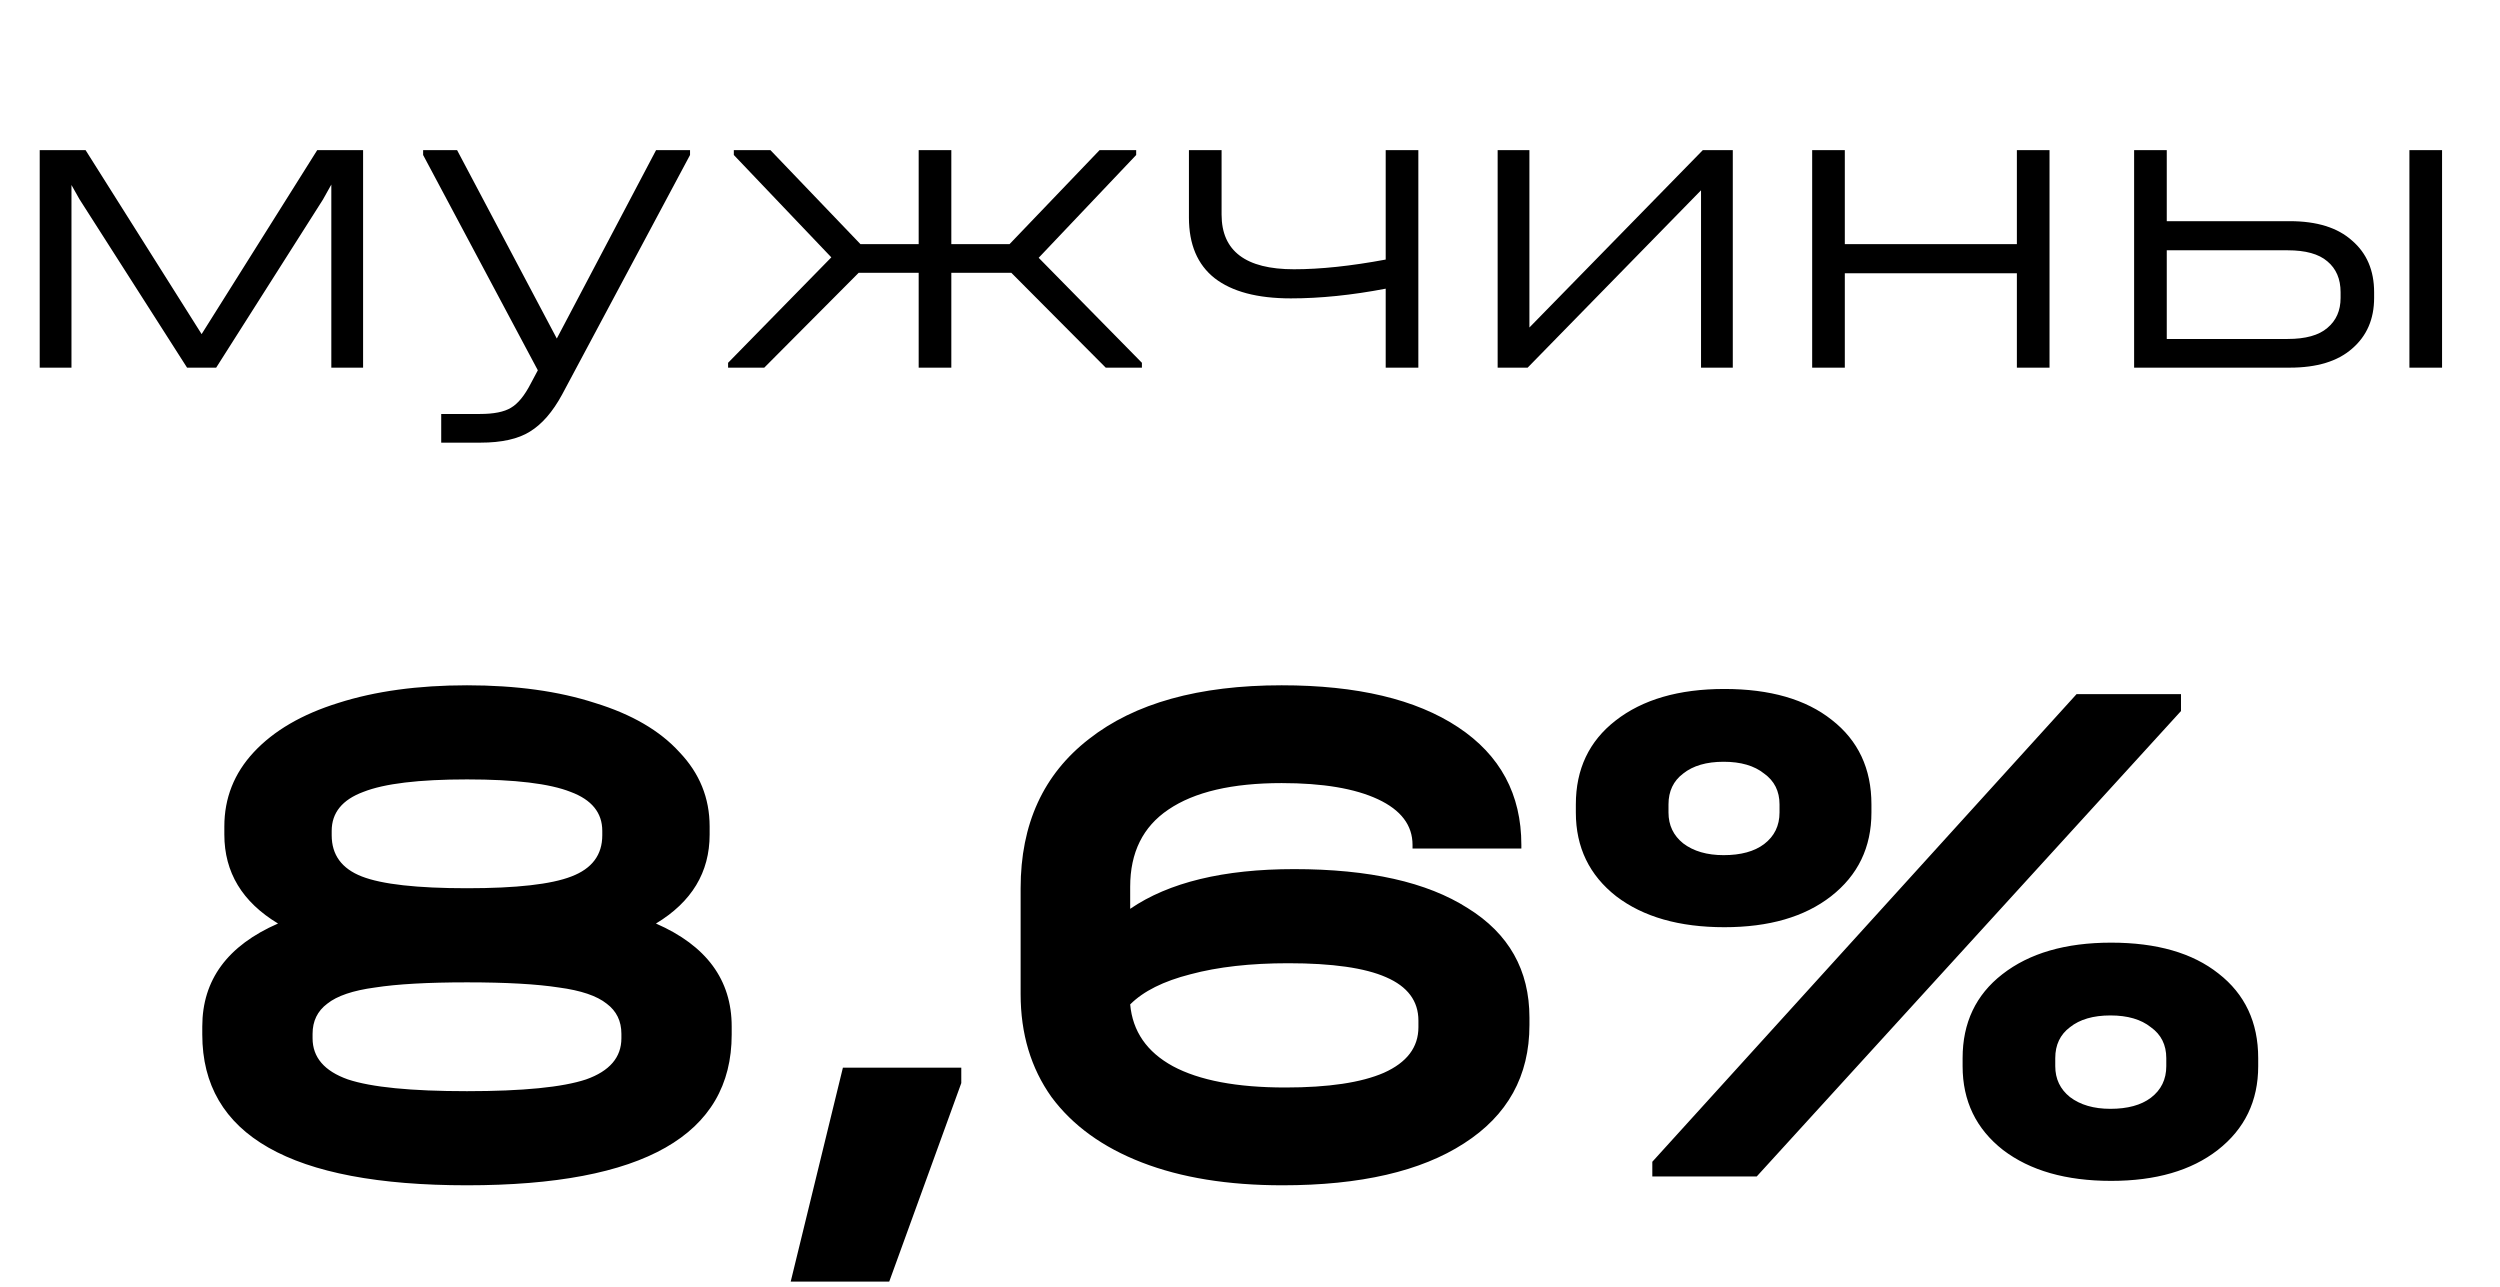
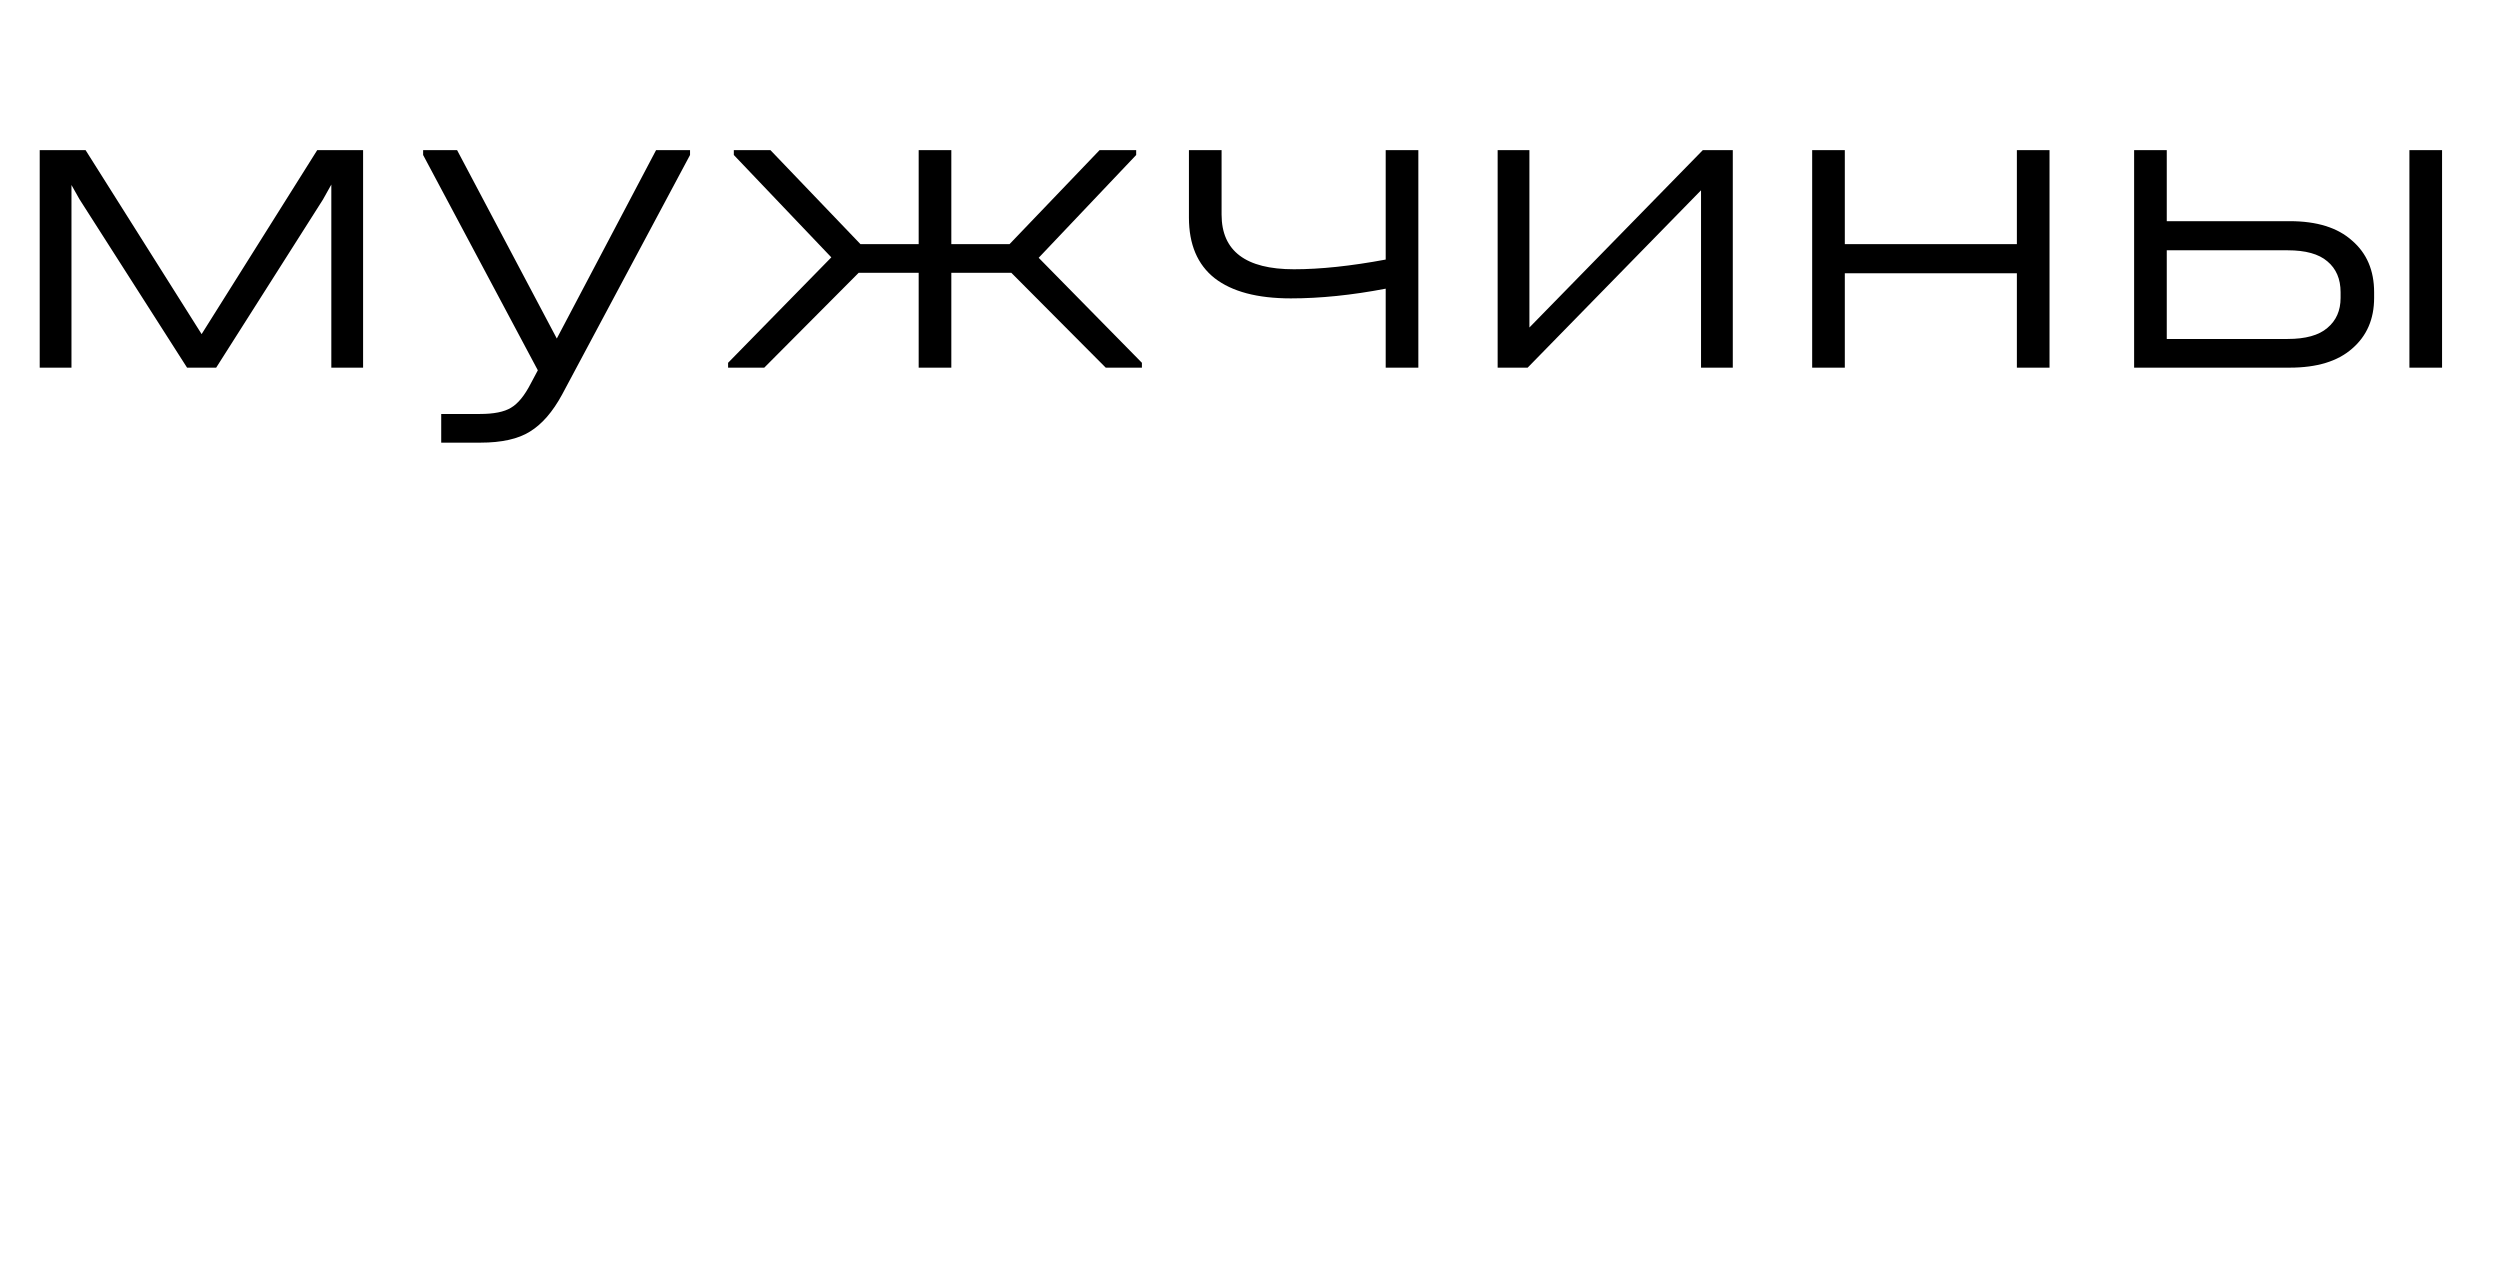
<svg xmlns="http://www.w3.org/2000/svg" width="68" height="35" viewBox="0 0 68 35" fill="none">
  <path d="M9.876 4.084V10H9.012V5.02L8.784 5.428L5.88 10H5.088L2.16 5.416L1.944 5.032V10H1.08V4.084H2.328L5.484 9.088L8.628 4.084H9.876ZM18.769 4.084V4.216L15.289 10.732C15.033 11.204 14.741 11.54 14.413 11.74C14.093 11.94 13.645 12.04 13.069 12.04H12.001V11.26H13.057C13.433 11.26 13.713 11.204 13.897 11.092C14.089 10.98 14.269 10.76 14.437 10.432L14.629 10.072L11.509 4.216V4.084H12.433L15.145 9.208L17.845 4.084H18.769ZM31.06 9.868V10H30.076L27.508 7.42H25.876V10H24.988V7.42H23.356L20.788 10H19.804V9.868L22.612 7L19.96 4.216V4.084H20.956L23.404 6.64H24.988V4.084H25.876V6.64H27.46L29.908 4.084H30.904V4.216L28.252 7.012L31.06 9.868ZM38.579 4.084V10H37.691V7.852C36.771 8.028 35.911 8.116 35.111 8.116C34.199 8.116 33.507 7.932 33.035 7.564C32.571 7.196 32.339 6.648 32.339 5.92V4.084H33.227V5.836C33.227 6.828 33.883 7.324 35.195 7.324C35.915 7.324 36.747 7.236 37.691 7.06V4.084H38.579ZM41.6 4.084V8.908L46.316 4.084H47.132V10H46.268V5.176L41.552 10H40.736V4.084H41.6ZM50.179 4.084V6.64H54.859V4.084H55.747V10H54.859V7.432H50.179V10H49.291V4.084H50.179ZM62.284 6.016C63.02 6.016 63.584 6.192 63.976 6.544C64.376 6.888 64.576 7.356 64.576 7.948V8.104C64.576 8.68 64.376 9.14 63.976 9.484C63.584 9.828 63.02 10 62.284 10H58.048V4.084H58.936V6.016H62.284ZM66.424 4.084V10H65.536V4.084H66.424ZM63.664 7.948C63.664 7.588 63.544 7.308 63.304 7.108C63.072 6.908 62.712 6.808 62.224 6.808H58.936V9.22H62.224C62.712 9.22 63.072 9.12 63.304 8.92C63.544 8.72 63.664 8.448 63.664 8.104V7.948Z" fill="black" />
-   <path d="M17.842 25.12C19.215 25.72 19.902 26.653 19.902 27.92V28.14C19.902 30.873 17.502 32.24 12.702 32.24C7.902 32.24 5.502 30.873 5.502 28.14V27.92C5.502 26.653 6.189 25.72 7.562 25.12C6.589 24.533 6.102 23.727 6.102 22.7V22.48C6.102 21.707 6.369 21.033 6.902 20.46C7.449 19.873 8.215 19.427 9.202 19.12C10.202 18.8 11.369 18.64 12.702 18.64C14.035 18.64 15.195 18.8 16.182 19.12C17.182 19.427 17.949 19.873 18.482 20.46C19.029 21.033 19.302 21.707 19.302 22.48V22.7C19.302 23.727 18.815 24.533 17.842 25.12ZM9.022 22.72C9.022 23.253 9.295 23.627 9.842 23.84C10.389 24.053 11.342 24.16 12.702 24.16C14.049 24.16 14.995 24.053 15.542 23.84C16.102 23.627 16.382 23.253 16.382 22.72V22.6C16.382 22.107 16.095 21.753 15.522 21.54C14.949 21.313 14.009 21.2 12.702 21.2C11.395 21.2 10.455 21.313 9.882 21.54C9.309 21.753 9.022 22.107 9.022 22.6V22.72ZM16.902 28.12C16.902 27.773 16.769 27.5 16.502 27.3C16.235 27.087 15.802 26.94 15.202 26.86C14.602 26.767 13.769 26.72 12.702 26.72C11.635 26.72 10.802 26.767 10.202 26.86C9.602 26.94 9.169 27.087 8.902 27.3C8.635 27.5 8.502 27.773 8.502 28.12V28.24C8.502 28.76 8.822 29.133 9.462 29.36C10.102 29.573 11.182 29.68 12.702 29.68C14.222 29.68 15.302 29.573 15.942 29.36C16.582 29.133 16.902 28.76 16.902 28.24V28.12ZM26.147 29.04V29.46L24.187 34.86H21.507L22.927 29.04H26.147ZM35.201 23.64C37.241 23.64 38.814 23.993 39.921 24.7C41.041 25.393 41.601 26.387 41.601 27.68V27.88C41.601 29.267 41.007 30.34 39.821 31.1C38.647 31.86 37.001 32.24 34.881 32.24C33.401 32.24 32.127 32.033 31.061 31.62C29.994 31.207 29.174 30.613 28.601 29.84C28.041 29.053 27.761 28.12 27.761 27.04V24.16C27.761 22.413 28.381 21.06 29.621 20.1C30.861 19.127 32.607 18.64 34.861 18.64C36.914 18.64 38.514 19.02 39.661 19.78C40.807 20.54 41.381 21.607 41.381 22.98V23.08H38.421V22.98C38.421 22.447 38.107 22.033 37.481 21.74C36.854 21.447 35.981 21.3 34.861 21.3C33.514 21.3 32.487 21.54 31.781 22.02C31.087 22.487 30.741 23.187 30.741 24.12V24.72C31.794 24 33.281 23.64 35.201 23.64ZM38.581 27.76C38.581 27.227 38.287 26.833 37.701 26.58C37.127 26.327 36.241 26.2 35.041 26.2C34.014 26.2 33.127 26.3 32.381 26.5C31.647 26.687 31.101 26.96 30.741 27.32C30.807 28.053 31.194 28.613 31.901 29C32.621 29.387 33.641 29.58 34.961 29.58C36.134 29.58 37.027 29.447 37.641 29.18C38.267 28.9 38.581 28.487 38.581 27.94V27.76ZM46.903 25.22C45.677 25.22 44.697 24.94 43.963 24.38C43.23 23.807 42.863 23.047 42.863 22.1V21.88C42.863 20.92 43.223 20.16 43.943 19.6C44.677 19.027 45.663 18.74 46.903 18.74C48.143 18.74 49.117 19.02 49.823 19.58C50.543 20.14 50.903 20.907 50.903 21.88V22.1C50.903 23.047 50.537 23.807 49.803 24.38C49.083 24.94 48.117 25.22 46.903 25.22ZM46.883 23.26C47.35 23.26 47.717 23.16 47.983 22.96C48.263 22.747 48.403 22.46 48.403 22.1V21.88C48.403 21.52 48.263 21.24 47.983 21.04C47.717 20.827 47.35 20.72 46.883 20.72C46.417 20.72 46.05 20.827 45.783 21.04C45.517 21.24 45.383 21.52 45.383 21.88V22.1C45.383 22.447 45.517 22.727 45.783 22.94C46.063 23.153 46.43 23.26 46.883 23.26ZM57.423 32.12C56.197 32.12 55.217 31.84 54.483 31.28C53.75 30.707 53.383 29.947 53.383 29V28.78C53.383 27.82 53.743 27.06 54.463 26.5C55.197 25.927 56.183 25.64 57.423 25.64C58.663 25.64 59.637 25.92 60.343 26.48C61.063 27.04 61.423 27.807 61.423 28.78V29C61.423 29.947 61.057 30.707 60.323 31.28C59.603 31.84 58.637 32.12 57.423 32.12ZM57.403 30.16C57.87 30.16 58.237 30.06 58.503 29.86C58.783 29.647 58.923 29.36 58.923 29V28.78C58.923 28.42 58.783 28.14 58.503 27.94C58.237 27.727 57.87 27.62 57.403 27.62C56.937 27.62 56.57 27.727 56.303 27.94C56.037 28.14 55.903 28.42 55.903 28.78V29C55.903 29.347 56.037 29.627 56.303 29.84C56.583 30.053 56.95 30.16 57.403 30.16ZM56.483 18.88H59.323V19.34L47.783 32H44.943V31.6L56.483 18.88Z" fill="black" />
</svg>